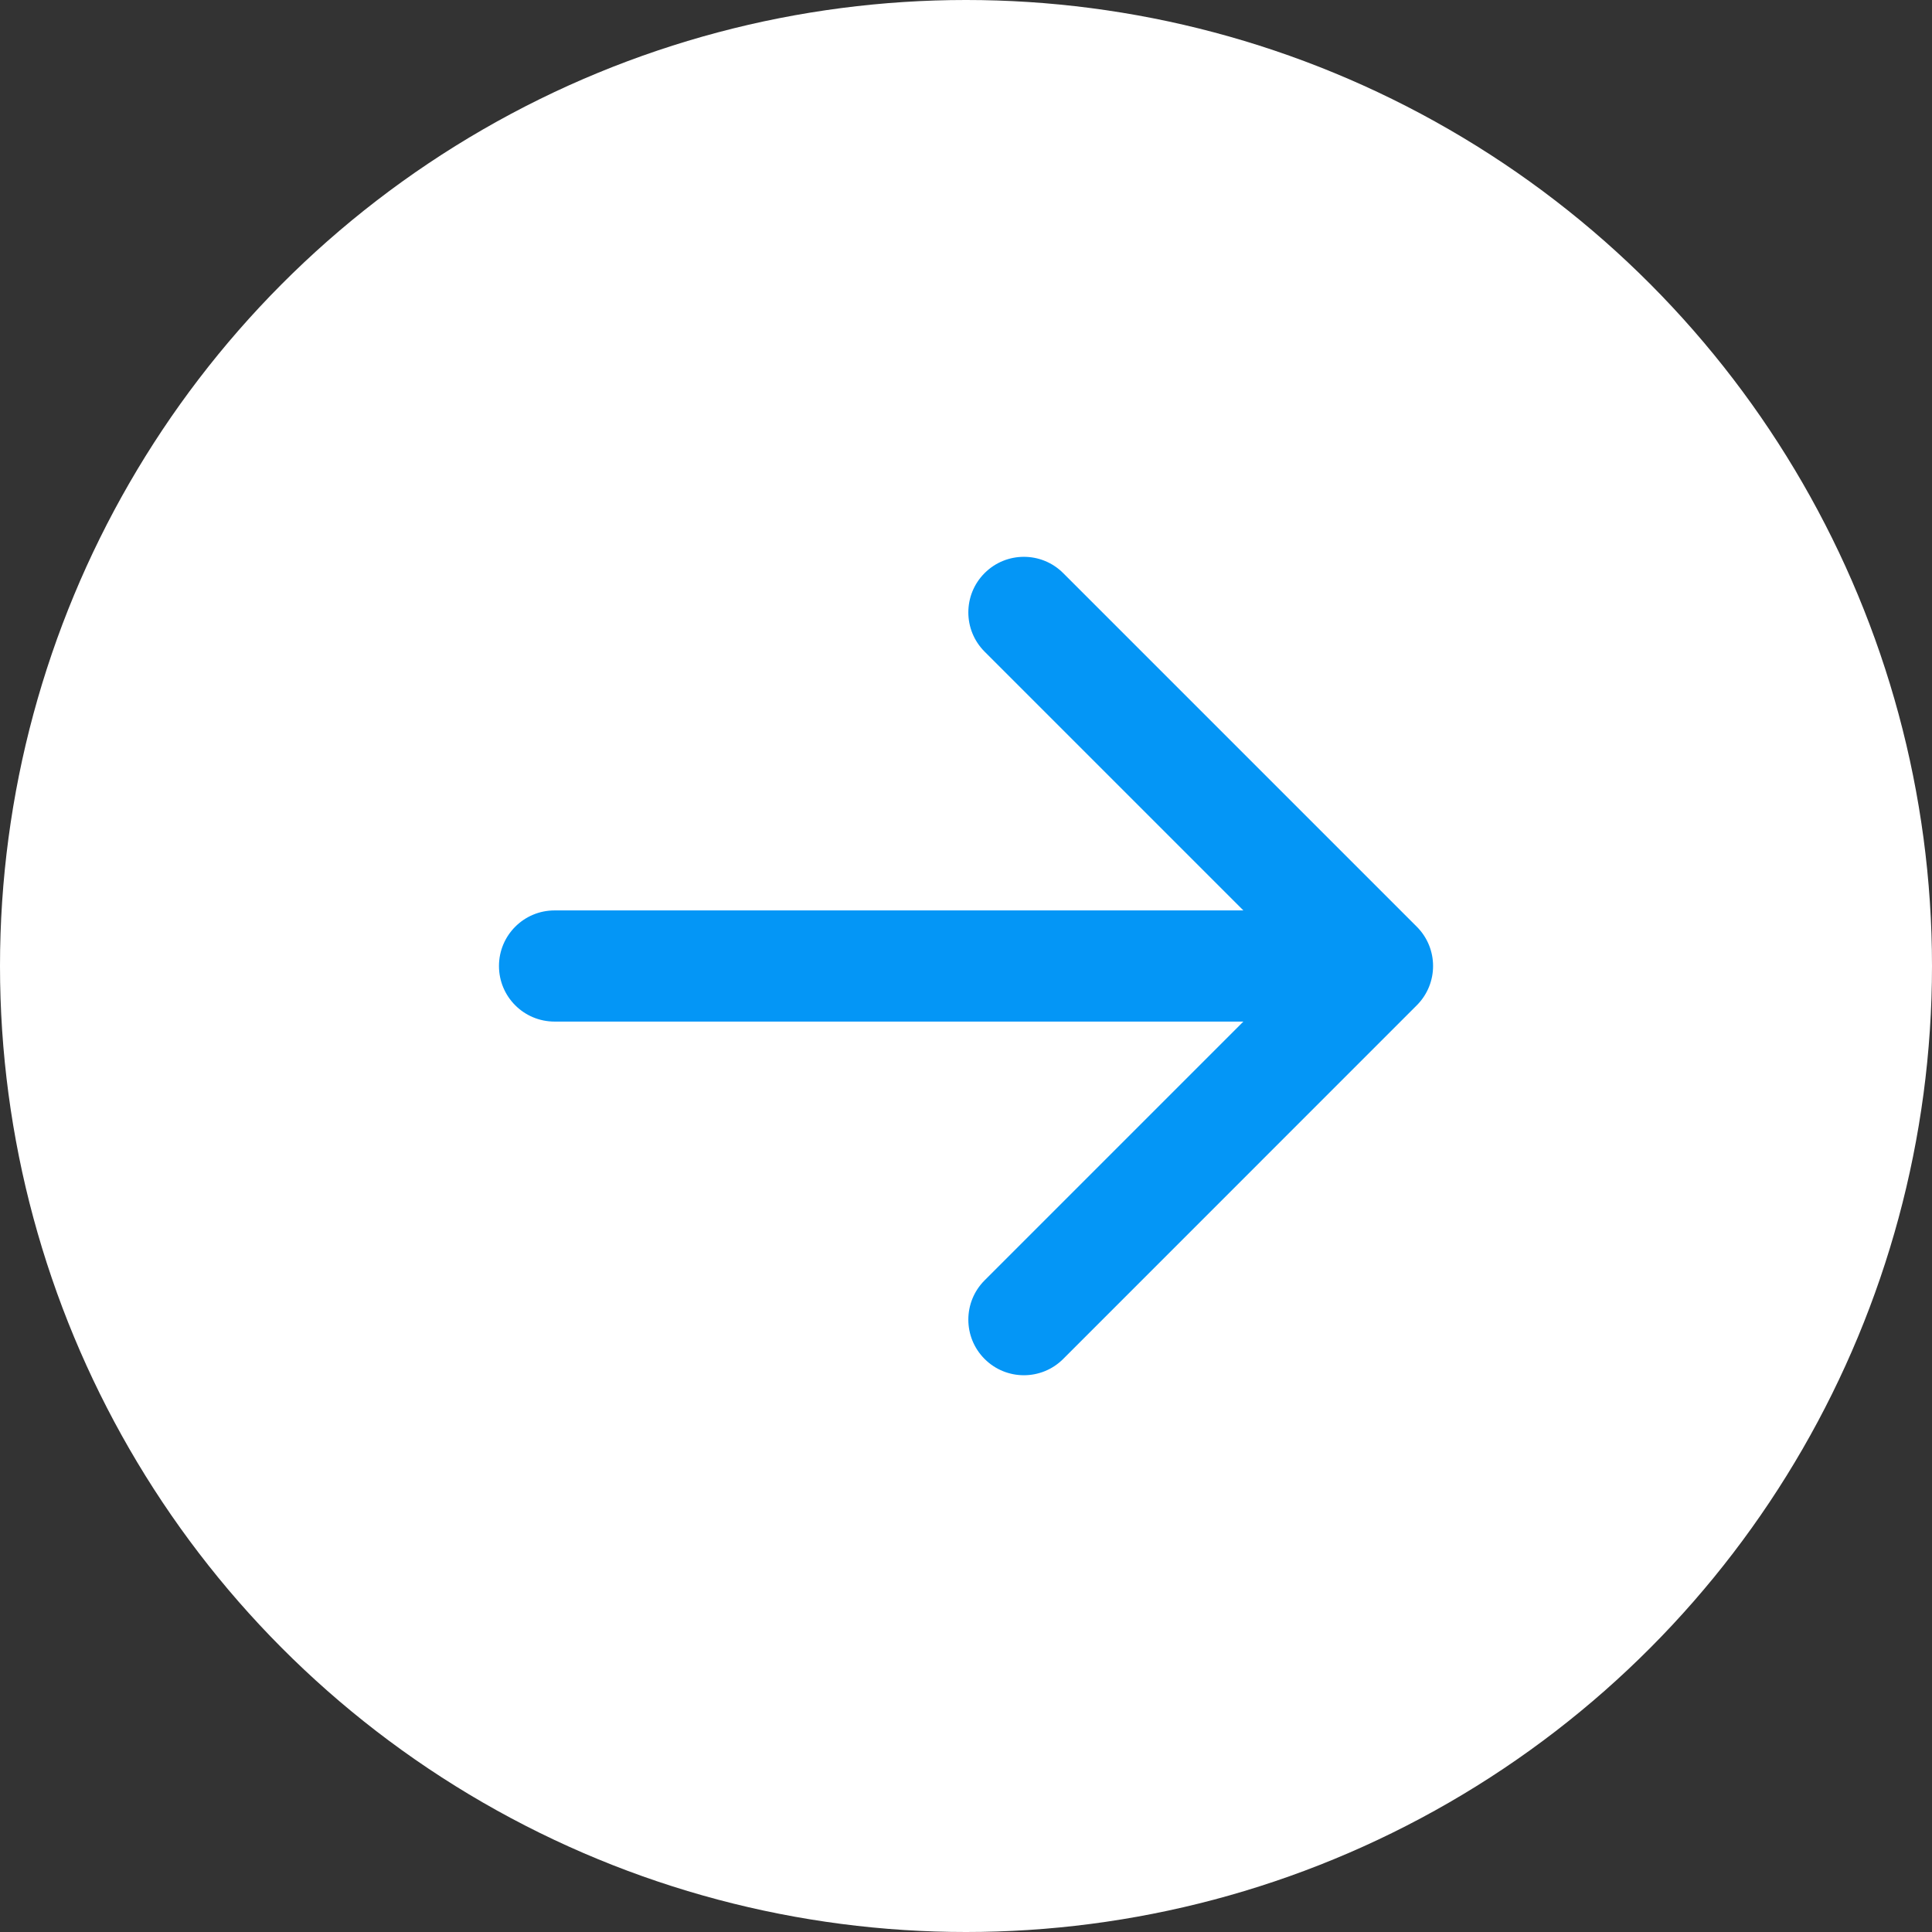
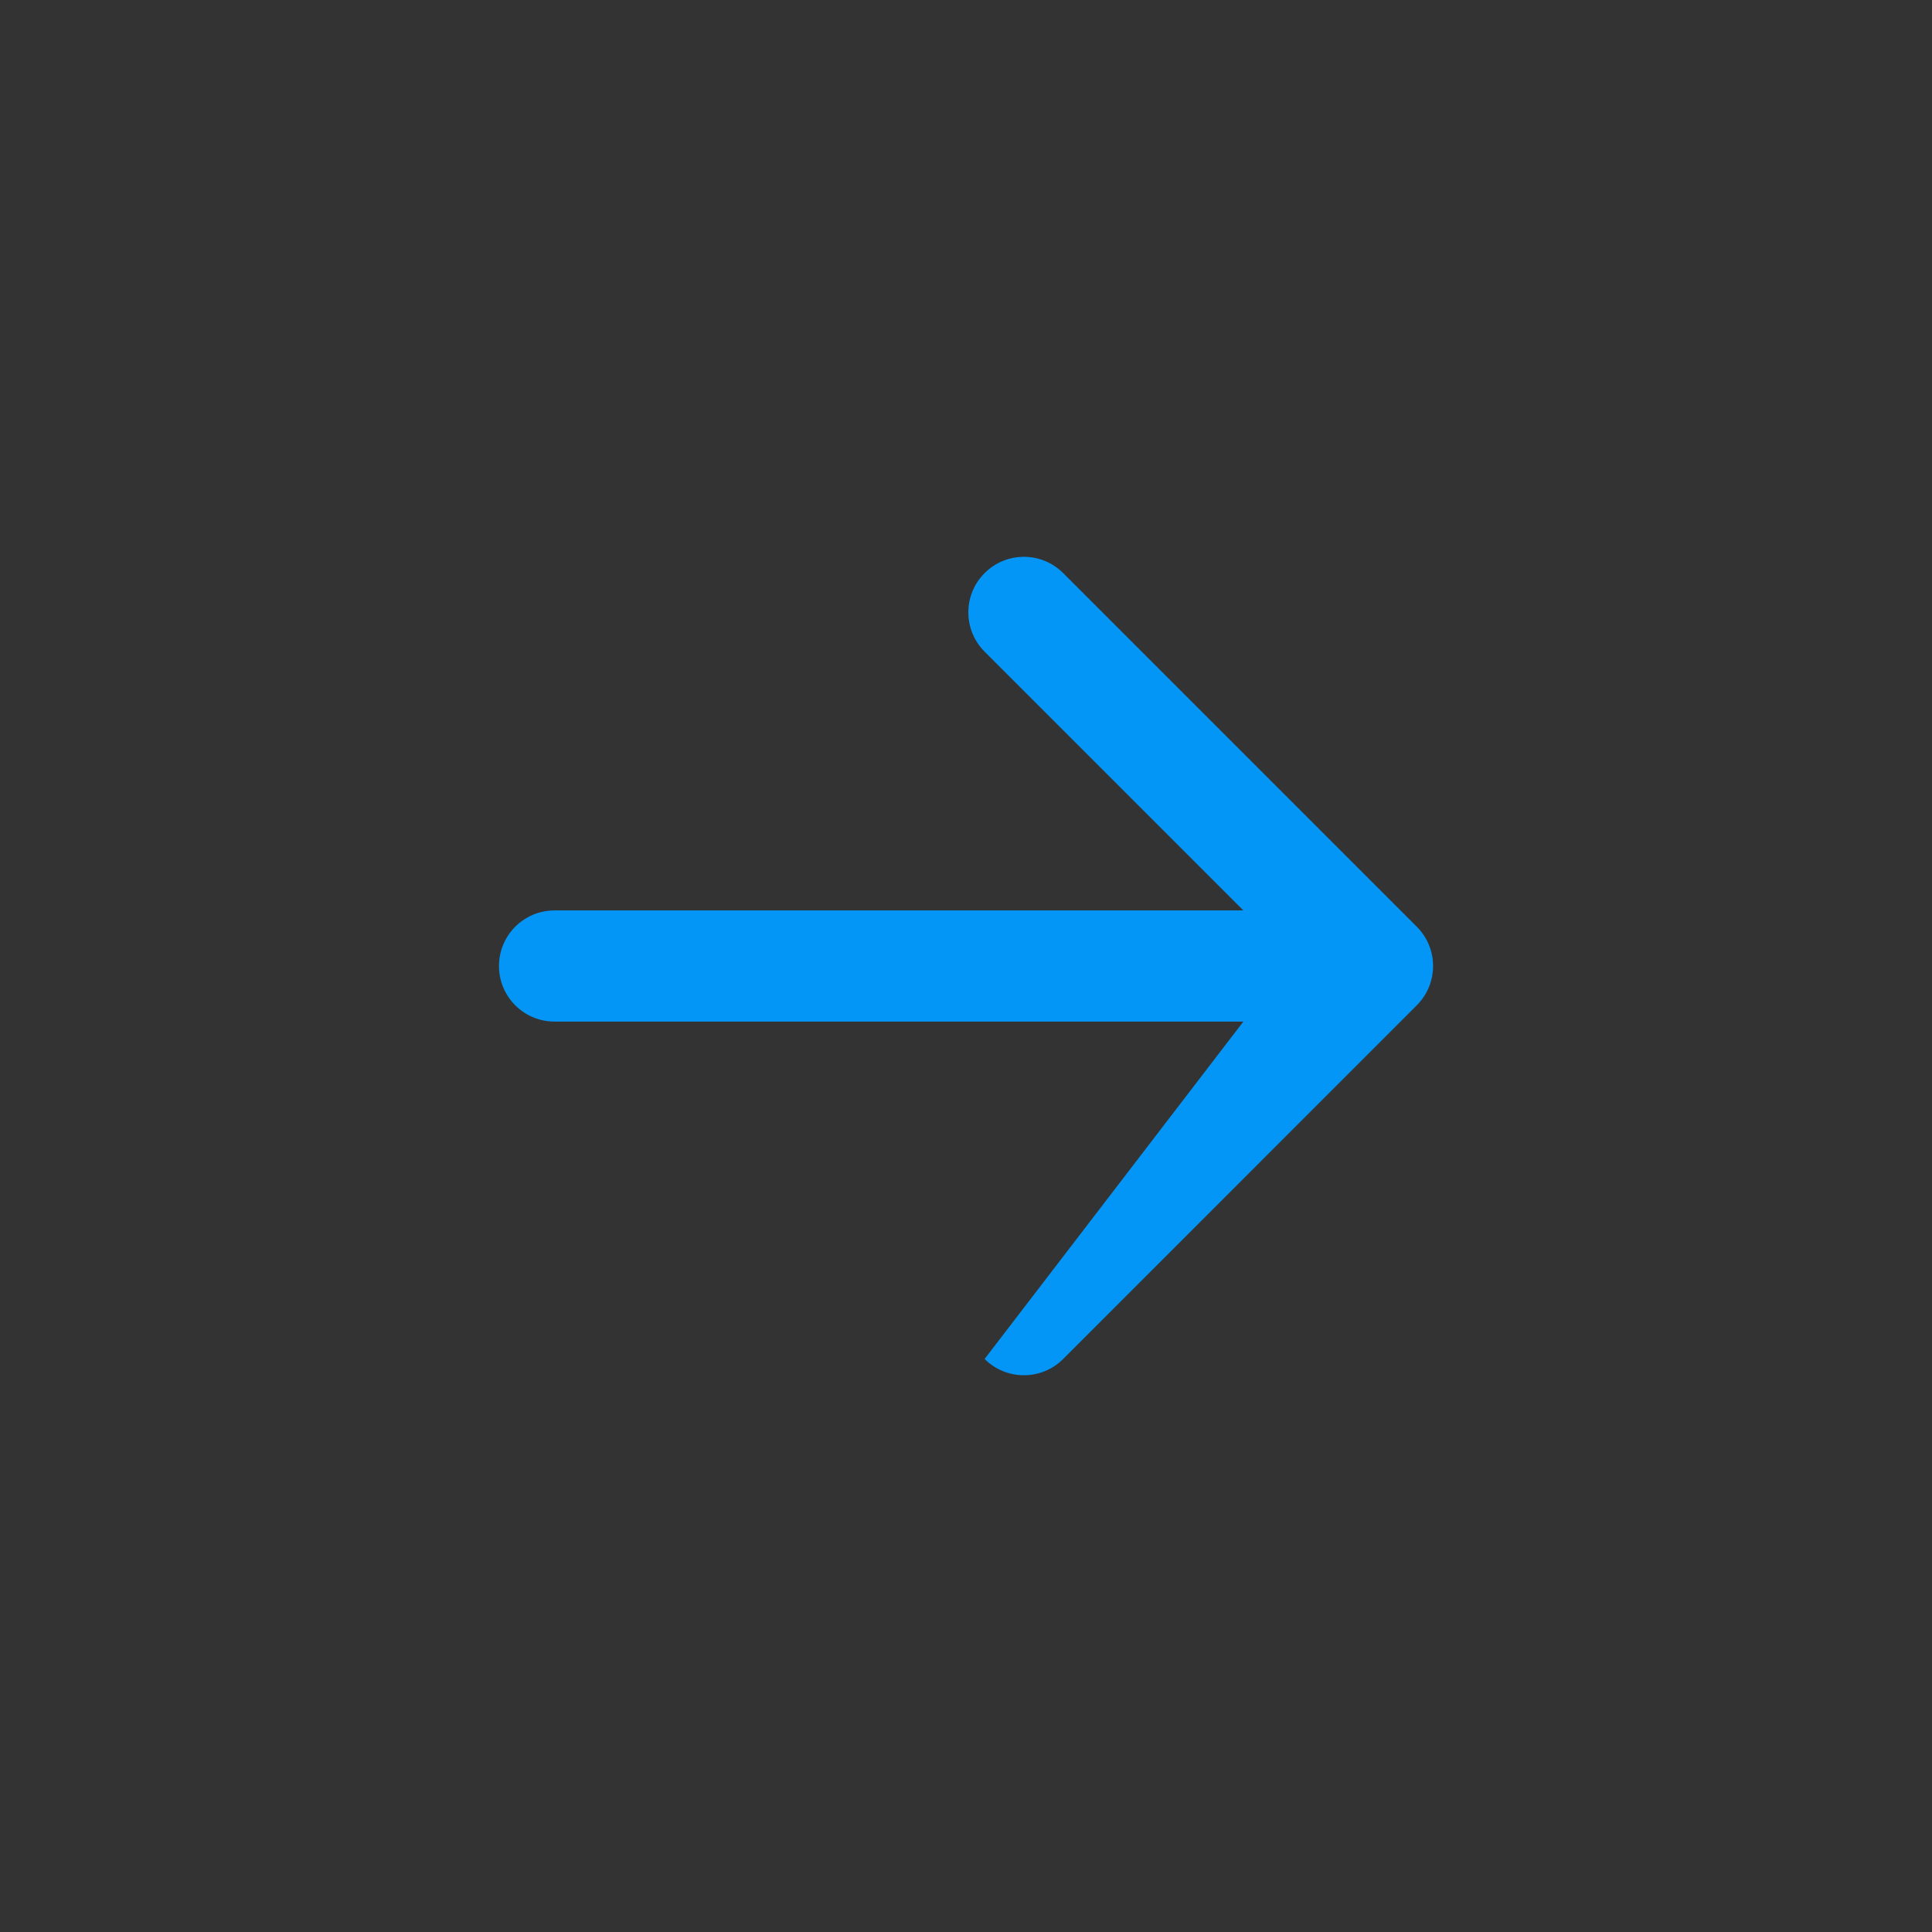
<svg xmlns="http://www.w3.org/2000/svg" width="30" height="30" viewBox="0 0 30 30" fill="none">
  <rect x="0" y="0" width="30" height="30" fill="#333333" stroke="none" />
-   <circle cx="15" cy="15" r="15" fill="white" />
-   <path fill-rule="evenodd" clip-rule="evenodd" d="M16.509 8.899L22 14.39C22.337 14.727 22.337 15.273 22 15.61L16.509 21.102C16.172 21.439 15.626 21.439 15.289 21.102C14.952 20.765 14.952 20.218 15.289 19.881L19.307 15.863L8.611 15.863C8.134 15.863 7.748 15.477 7.748 15C7.748 14.524 8.134 14.137 8.611 14.137L19.307 14.137L15.289 10.119C14.952 9.782 14.952 9.236 15.289 8.899C15.626 8.562 16.172 8.562 16.509 8.899Z" fill="#0496F6" />
+   <path fill-rule="evenodd" clip-rule="evenodd" d="M16.509 8.899L22 14.39C22.337 14.727 22.337 15.273 22 15.61L16.509 21.102C16.172 21.439 15.626 21.439 15.289 21.102L19.307 15.863L8.611 15.863C8.134 15.863 7.748 15.477 7.748 15C7.748 14.524 8.134 14.137 8.611 14.137L19.307 14.137L15.289 10.119C14.952 9.782 14.952 9.236 15.289 8.899C15.626 8.562 16.172 8.562 16.509 8.899Z" fill="#0496F6" />
</svg>